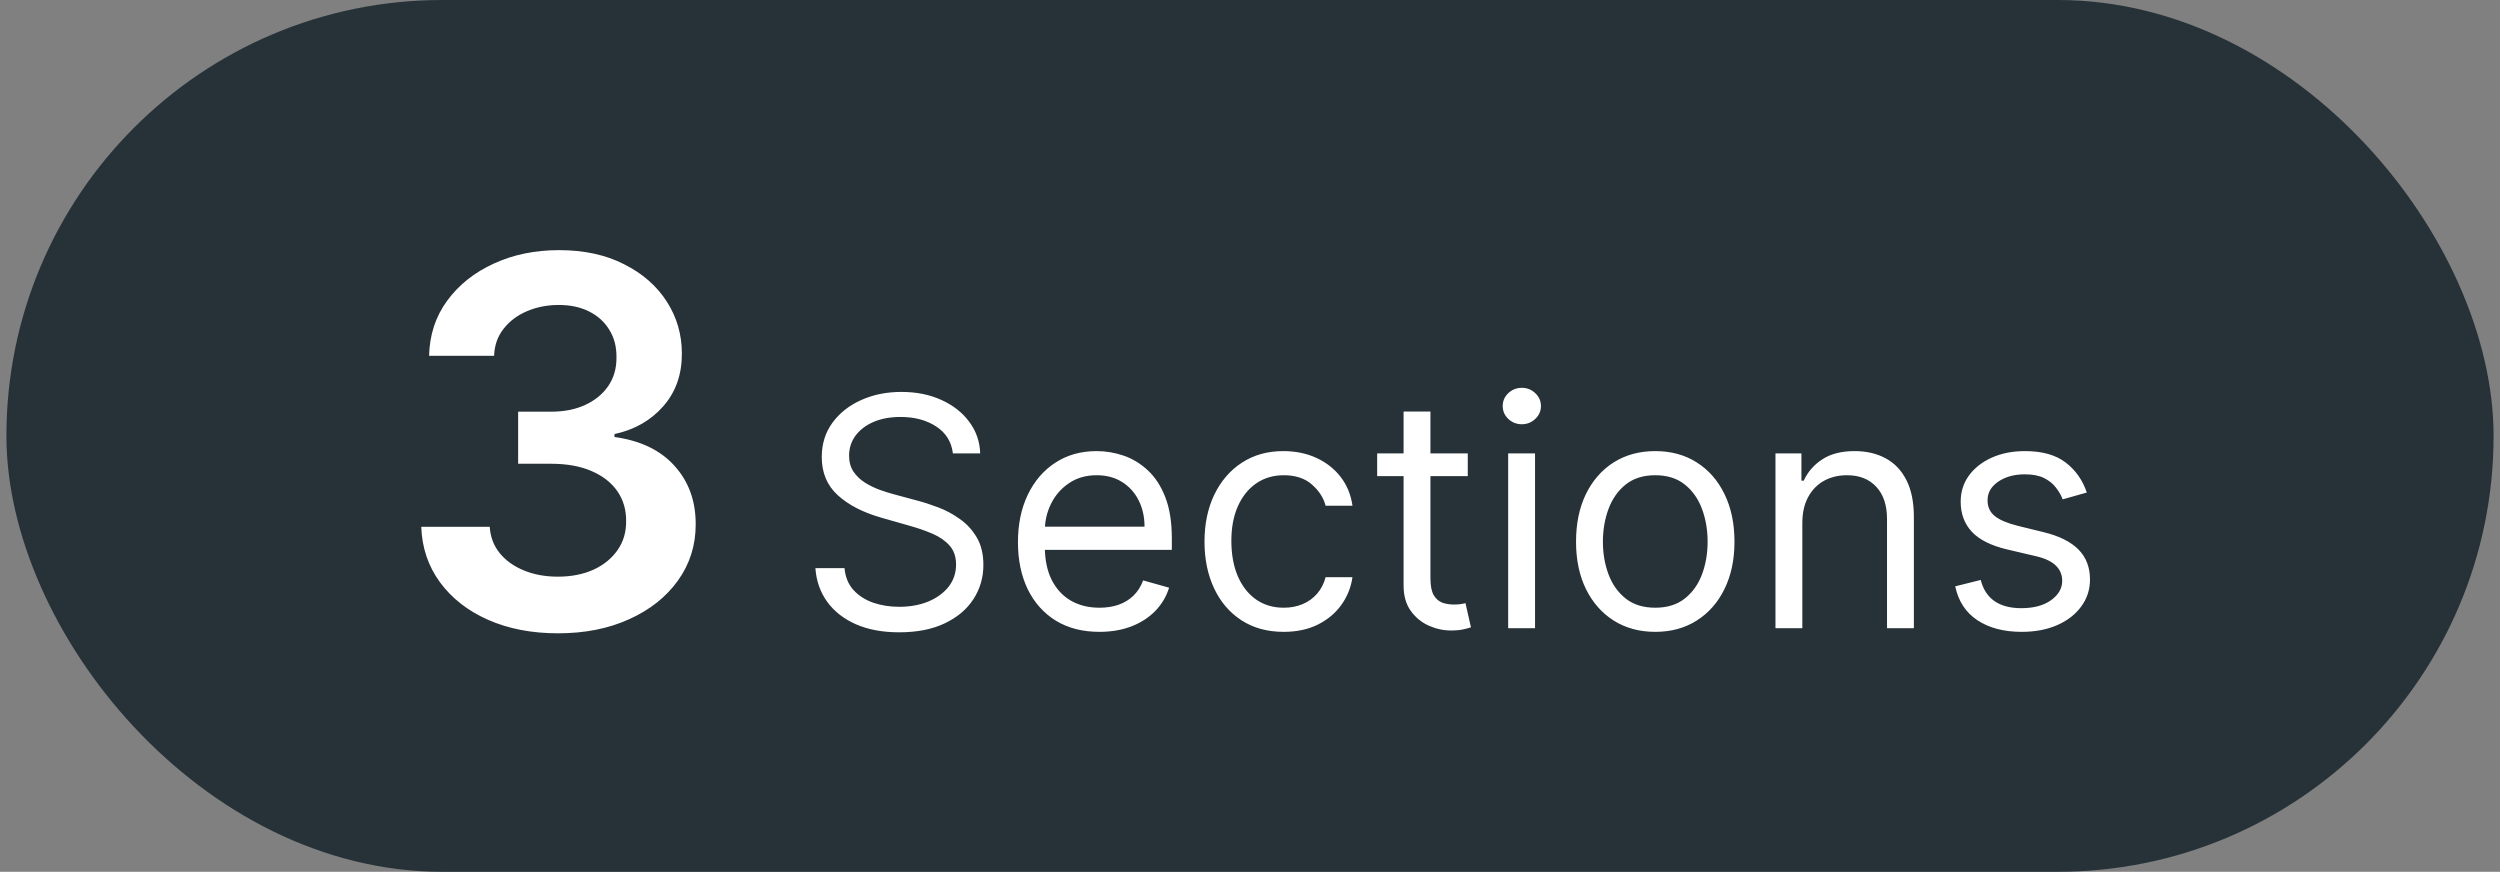
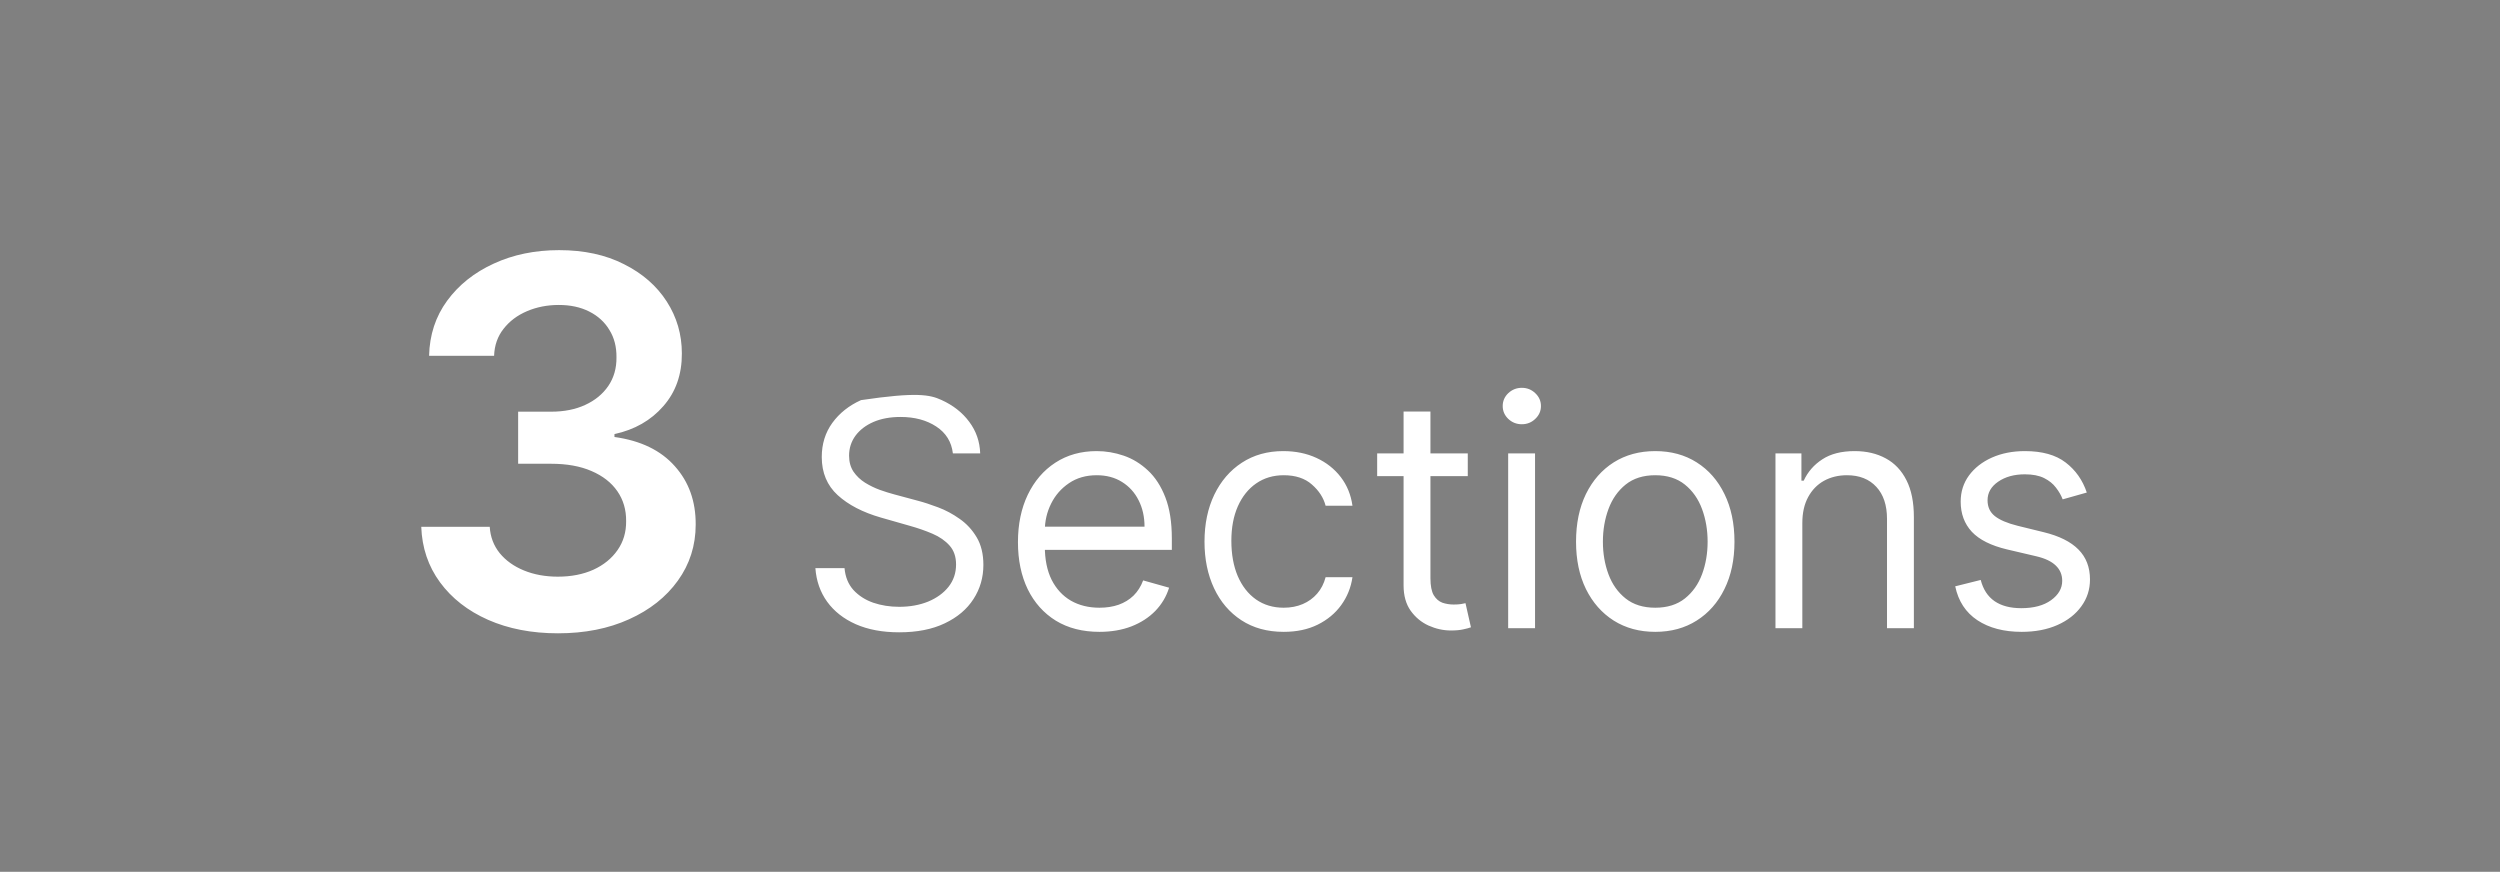
<svg xmlns="http://www.w3.org/2000/svg" width="195" height="68" viewBox="0 0 195 68" fill="none">
  <rect x="0" y="0" width="195" height="68" fill="#808080" stroke="none" />
-   <rect x="0.5" width="194" height="68" rx="34" fill="#263238" />
-   <path d="M43.526 49.398C41.48 49.398 39.662 49.047 38.071 48.347C36.49 47.646 35.24 46.67 34.321 45.42C33.403 44.17 32.915 42.726 32.858 41.088H38.199C38.246 41.874 38.507 42.561 38.98 43.148C39.454 43.725 40.083 44.175 40.869 44.497C41.655 44.819 42.536 44.98 43.511 44.98C44.553 44.98 45.476 44.8 46.281 44.44C47.086 44.071 47.716 43.56 48.17 42.906C48.625 42.253 48.847 41.5 48.838 40.648C48.847 39.767 48.62 38.99 48.156 38.318C47.692 37.646 47.02 37.12 46.139 36.742C45.268 36.363 44.217 36.173 42.986 36.173H40.415V32.111H42.986C43.999 32.111 44.885 31.936 45.642 31.585C46.409 31.235 47.01 30.742 47.446 30.108C47.882 29.464 48.095 28.721 48.085 27.878C48.095 27.054 47.91 26.339 47.531 25.733C47.162 25.117 46.636 24.639 45.955 24.298C45.282 23.957 44.492 23.787 43.582 23.787C42.692 23.787 41.868 23.948 41.111 24.27C40.353 24.592 39.742 25.051 39.278 25.648C38.814 26.235 38.568 26.936 38.54 27.75H33.469C33.507 26.121 33.975 24.691 34.875 23.46C35.784 22.22 36.996 21.254 38.511 20.562C40.026 19.862 41.726 19.511 43.611 19.511C45.552 19.511 47.238 19.876 48.668 20.605C50.107 21.325 51.22 22.296 52.006 23.517C52.792 24.739 53.185 26.088 53.185 27.565C53.194 29.204 52.711 30.577 51.736 31.685C50.77 32.793 49.501 33.517 47.929 33.858V34.085C49.974 34.369 51.542 35.127 52.631 36.358C53.729 37.58 54.274 39.099 54.264 40.918C54.264 42.546 53.8 44.005 52.872 45.293C51.954 46.571 50.685 47.575 49.065 48.304C47.456 49.033 45.609 49.398 43.526 49.398ZM74.325 35.364C74.218 34.464 73.786 33.766 73.028 33.269C72.271 32.771 71.342 32.523 70.241 32.523C69.436 32.523 68.731 32.653 68.128 32.913C67.53 33.174 67.062 33.532 66.725 33.988C66.394 34.443 66.228 34.961 66.228 35.541C66.228 36.026 66.343 36.444 66.574 36.793C66.811 37.136 67.113 37.423 67.48 37.654C67.847 37.879 68.231 38.066 68.634 38.213C69.036 38.355 69.406 38.471 69.744 38.56L71.59 39.057C72.064 39.181 72.59 39.353 73.171 39.572C73.756 39.791 74.316 40.09 74.848 40.468C75.387 40.841 75.831 41.321 76.18 41.907C76.529 42.492 76.704 43.212 76.704 44.064C76.704 45.046 76.446 45.934 75.931 46.727C75.422 47.52 74.677 48.151 73.694 48.618C72.718 49.086 71.531 49.32 70.134 49.32C68.832 49.32 67.705 49.109 66.752 48.689C65.805 48.269 65.059 47.683 64.515 46.931C63.976 46.18 63.671 45.307 63.6 44.312H65.873C65.932 44.999 66.163 45.567 66.565 46.017C66.974 46.461 67.489 46.792 68.11 47.011C68.737 47.224 69.412 47.331 70.134 47.331C70.975 47.331 71.729 47.195 72.398 46.923C73.067 46.644 73.597 46.26 73.987 45.769C74.378 45.271 74.573 44.691 74.573 44.028C74.573 43.425 74.404 42.934 74.067 42.555C73.73 42.176 73.286 41.868 72.735 41.631C72.185 41.395 71.59 41.188 70.951 41.01L68.714 40.371C67.293 39.962 66.169 39.379 65.34 38.622C64.512 37.864 64.097 36.873 64.097 35.648C64.097 34.63 64.373 33.742 64.923 32.984C65.479 32.221 66.225 31.629 67.16 31.209C68.101 30.783 69.152 30.57 70.312 30.57C71.484 30.57 72.525 30.78 73.437 31.2C74.348 31.614 75.07 32.182 75.603 32.904C76.142 33.627 76.426 34.446 76.455 35.364H74.325ZM85.757 49.284C84.443 49.284 83.31 48.994 82.357 48.414C81.41 47.828 80.679 47.011 80.164 45.964C79.655 44.91 79.4 43.685 79.4 42.288C79.4 40.892 79.655 39.66 80.164 38.595C80.679 37.524 81.395 36.689 82.312 36.092C83.236 35.488 84.313 35.186 85.544 35.186C86.254 35.186 86.956 35.304 87.648 35.541C88.341 35.778 88.971 36.163 89.539 36.695C90.107 37.222 90.56 37.92 90.897 38.791C91.235 39.66 91.403 40.732 91.403 42.004V42.892H80.892V41.081H89.273C89.273 40.312 89.119 39.625 88.811 39.021C88.509 38.418 88.077 37.941 87.515 37.592C86.959 37.243 86.302 37.068 85.544 37.068C84.709 37.068 83.987 37.275 83.378 37.69C82.774 38.098 82.309 38.631 81.984 39.288C81.658 39.945 81.496 40.649 81.496 41.401V42.608C81.496 43.638 81.673 44.511 82.028 45.227C82.389 45.937 82.889 46.479 83.529 46.852C84.168 47.218 84.911 47.402 85.757 47.402C86.307 47.402 86.805 47.325 87.249 47.171C87.698 47.011 88.086 46.775 88.412 46.461C88.737 46.141 88.989 45.745 89.166 45.271L91.19 45.84C90.977 46.526 90.619 47.13 90.116 47.651C89.613 48.166 88.992 48.568 88.252 48.858C87.512 49.142 86.68 49.284 85.757 49.284ZM100.13 49.284C98.852 49.284 97.751 48.982 96.828 48.379C95.904 47.775 95.194 46.943 94.697 45.884C94.2 44.825 93.951 43.614 93.951 42.253C93.951 40.868 94.206 39.646 94.715 38.586C95.23 37.521 95.946 36.689 96.863 36.092C97.787 35.488 98.864 35.186 100.095 35.186C101.054 35.186 101.918 35.364 102.687 35.719C103.456 36.074 104.087 36.571 104.578 37.21C105.069 37.849 105.374 38.595 105.492 39.447H103.397C103.237 38.826 102.882 38.276 102.332 37.796C101.787 37.311 101.054 37.068 100.13 37.068C99.314 37.068 98.597 37.281 97.982 37.707C97.372 38.128 96.896 38.722 96.552 39.492C96.215 40.255 96.046 41.152 96.046 42.182C96.046 43.235 96.212 44.153 96.544 44.934C96.881 45.715 97.354 46.322 97.964 46.754C98.58 47.186 99.302 47.402 100.13 47.402C100.675 47.402 101.169 47.307 101.613 47.118C102.057 46.928 102.433 46.656 102.74 46.301C103.048 45.946 103.267 45.52 103.397 45.023H105.492C105.374 45.828 105.081 46.553 104.614 47.198C104.152 47.837 103.539 48.346 102.776 48.725C102.018 49.098 101.136 49.284 100.13 49.284ZM114.486 35.364V37.139H107.419V35.364H114.486ZM109.479 32.097H111.574V45.094C111.574 45.686 111.66 46.13 111.831 46.425C112.009 46.715 112.234 46.911 112.506 47.011C112.784 47.106 113.077 47.153 113.385 47.153C113.616 47.153 113.805 47.142 113.953 47.118C114.101 47.088 114.219 47.065 114.308 47.047L114.734 48.929C114.592 48.982 114.394 49.035 114.139 49.089C113.885 49.148 113.562 49.178 113.172 49.178C112.58 49.178 112 49.05 111.432 48.796C110.869 48.541 110.402 48.154 110.029 47.633C109.662 47.112 109.479 46.455 109.479 45.662V32.097ZM117.637 49V35.364H119.733V49H117.637ZM118.703 33.091C118.294 33.091 117.942 32.952 117.646 32.674C117.356 32.395 117.211 32.061 117.211 31.671C117.211 31.28 117.356 30.945 117.646 30.667C117.942 30.389 118.294 30.25 118.703 30.25C119.111 30.25 119.46 30.389 119.75 30.667C120.046 30.945 120.194 31.28 120.194 31.671C120.194 32.061 120.046 32.395 119.75 32.674C119.46 32.952 119.111 33.091 118.703 33.091ZM129.11 49.284C127.879 49.284 126.799 48.991 125.869 48.405C124.946 47.819 124.224 46.999 123.703 45.946C123.188 44.892 122.931 43.661 122.931 42.253C122.931 40.832 123.188 39.592 123.703 38.533C124.224 37.474 124.946 36.651 125.869 36.065C126.799 35.479 127.879 35.186 129.11 35.186C130.341 35.186 131.418 35.479 132.341 36.065C133.27 36.651 133.993 37.474 134.507 38.533C135.028 39.592 135.289 40.832 135.289 42.253C135.289 43.661 135.028 44.892 134.507 45.946C133.993 46.999 133.27 47.819 132.341 48.405C131.418 48.991 130.341 49.284 129.11 49.284ZM129.11 47.402C130.045 47.402 130.814 47.162 131.418 46.683C132.022 46.203 132.469 45.573 132.759 44.792C133.049 44.011 133.194 43.164 133.194 42.253C133.194 41.341 133.049 40.492 132.759 39.705C132.469 38.918 132.022 38.282 131.418 37.796C130.814 37.311 130.045 37.068 129.11 37.068C128.175 37.068 127.405 37.311 126.801 37.796C126.198 38.282 125.751 38.918 125.461 39.705C125.171 40.492 125.026 41.341 125.026 42.253C125.026 43.164 125.171 44.011 125.461 44.792C125.751 45.573 126.198 46.203 126.801 46.683C127.405 47.162 128.175 47.402 129.11 47.402ZM140.582 40.797V49H138.487V35.364H140.511V37.494H140.689C141.008 36.802 141.494 36.245 142.145 35.825C142.796 35.399 143.636 35.186 144.666 35.186C145.589 35.186 146.397 35.376 147.09 35.754C147.782 36.127 148.321 36.695 148.705 37.459C149.09 38.216 149.282 39.175 149.282 40.335V49H147.187V40.477C147.187 39.406 146.909 38.572 146.353 37.974C145.796 37.37 145.033 37.068 144.062 37.068C143.393 37.068 142.796 37.213 142.269 37.503C141.748 37.793 141.337 38.216 141.035 38.773C140.733 39.329 140.582 40.004 140.582 40.797ZM162.77 38.418L160.888 38.95C160.77 38.637 160.595 38.332 160.364 38.036C160.139 37.734 159.831 37.485 159.441 37.29C159.05 37.095 158.55 36.997 157.941 36.997C157.106 36.997 156.411 37.19 155.854 37.574C155.304 37.953 155.029 38.435 155.029 39.021C155.029 39.542 155.218 39.953 155.597 40.255C155.976 40.557 156.567 40.809 157.372 41.01L159.396 41.507C160.616 41.803 161.524 42.256 162.122 42.865C162.72 43.469 163.019 44.247 163.019 45.2C163.019 45.981 162.794 46.68 162.344 47.295C161.9 47.911 161.279 48.396 160.48 48.751C159.681 49.106 158.751 49.284 157.692 49.284C156.301 49.284 155.15 48.982 154.238 48.379C153.327 47.775 152.75 46.893 152.507 45.733L154.496 45.236C154.685 45.97 155.043 46.52 155.57 46.887C156.103 47.254 156.798 47.438 157.656 47.438C158.633 47.438 159.408 47.23 159.982 46.816C160.562 46.396 160.852 45.893 160.852 45.307C160.852 44.833 160.687 44.437 160.355 44.117C160.024 43.792 159.515 43.549 158.828 43.389L156.556 42.856C155.307 42.561 154.389 42.102 153.803 41.48C153.223 40.853 152.933 40.069 152.933 39.128C152.933 38.358 153.149 37.678 153.581 37.086C154.019 36.494 154.614 36.029 155.366 35.692C156.124 35.355 156.982 35.186 157.941 35.186C159.29 35.186 160.349 35.482 161.119 36.074C161.894 36.666 162.445 37.447 162.77 38.418Z" fill="white" />
+   <path d="M43.526 49.398C41.48 49.398 39.662 49.047 38.071 48.347C36.49 47.646 35.24 46.67 34.321 45.42C33.403 44.17 32.915 42.726 32.858 41.088H38.199C38.246 41.874 38.507 42.561 38.98 43.148C39.454 43.725 40.083 44.175 40.869 44.497C41.655 44.819 42.536 44.98 43.511 44.98C44.553 44.98 45.476 44.8 46.281 44.44C47.086 44.071 47.716 43.56 48.17 42.906C48.625 42.253 48.847 41.5 48.838 40.648C48.847 39.767 48.62 38.99 48.156 38.318C47.692 37.646 47.02 37.12 46.139 36.742C45.268 36.363 44.217 36.173 42.986 36.173H40.415V32.111H42.986C43.999 32.111 44.885 31.936 45.642 31.585C46.409 31.235 47.01 30.742 47.446 30.108C47.882 29.464 48.095 28.721 48.085 27.878C48.095 27.054 47.91 26.339 47.531 25.733C47.162 25.117 46.636 24.639 45.955 24.298C45.282 23.957 44.492 23.787 43.582 23.787C42.692 23.787 41.868 23.948 41.111 24.27C40.353 24.592 39.742 25.051 39.278 25.648C38.814 26.235 38.568 26.936 38.54 27.75H33.469C33.507 26.121 33.975 24.691 34.875 23.46C35.784 22.22 36.996 21.254 38.511 20.562C40.026 19.862 41.726 19.511 43.611 19.511C45.552 19.511 47.238 19.876 48.668 20.605C50.107 21.325 51.22 22.296 52.006 23.517C52.792 24.739 53.185 26.088 53.185 27.565C53.194 29.204 52.711 30.577 51.736 31.685C50.77 32.793 49.501 33.517 47.929 33.858V34.085C49.974 34.369 51.542 35.127 52.631 36.358C53.729 37.58 54.274 39.099 54.264 40.918C54.264 42.546 53.8 44.005 52.872 45.293C51.954 46.571 50.685 47.575 49.065 48.304C47.456 49.033 45.609 49.398 43.526 49.398ZM74.325 35.364C74.218 34.464 73.786 33.766 73.028 33.269C72.271 32.771 71.342 32.523 70.241 32.523C69.436 32.523 68.731 32.653 68.128 32.913C67.53 33.174 67.062 33.532 66.725 33.988C66.394 34.443 66.228 34.961 66.228 35.541C66.228 36.026 66.343 36.444 66.574 36.793C66.811 37.136 67.113 37.423 67.48 37.654C67.847 37.879 68.231 38.066 68.634 38.213C69.036 38.355 69.406 38.471 69.744 38.56L71.59 39.057C72.064 39.181 72.59 39.353 73.171 39.572C73.756 39.791 74.316 40.09 74.848 40.468C75.387 40.841 75.831 41.321 76.18 41.907C76.529 42.492 76.704 43.212 76.704 44.064C76.704 45.046 76.446 45.934 75.931 46.727C75.422 47.52 74.677 48.151 73.694 48.618C72.718 49.086 71.531 49.32 70.134 49.32C68.832 49.32 67.705 49.109 66.752 48.689C65.805 48.269 65.059 47.683 64.515 46.931C63.976 46.18 63.671 45.307 63.6 44.312H65.873C65.932 44.999 66.163 45.567 66.565 46.017C66.974 46.461 67.489 46.792 68.11 47.011C68.737 47.224 69.412 47.331 70.134 47.331C70.975 47.331 71.729 47.195 72.398 46.923C73.067 46.644 73.597 46.26 73.987 45.769C74.378 45.271 74.573 44.691 74.573 44.028C74.573 43.425 74.404 42.934 74.067 42.555C73.73 42.176 73.286 41.868 72.735 41.631C72.185 41.395 71.59 41.188 70.951 41.01L68.714 40.371C67.293 39.962 66.169 39.379 65.34 38.622C64.512 37.864 64.097 36.873 64.097 35.648C64.097 34.63 64.373 33.742 64.923 32.984C65.479 32.221 66.225 31.629 67.16 31.209C71.484 30.57 72.525 30.78 73.437 31.2C74.348 31.614 75.07 32.182 75.603 32.904C76.142 33.627 76.426 34.446 76.455 35.364H74.325ZM85.757 49.284C84.443 49.284 83.31 48.994 82.357 48.414C81.41 47.828 80.679 47.011 80.164 45.964C79.655 44.91 79.4 43.685 79.4 42.288C79.4 40.892 79.655 39.66 80.164 38.595C80.679 37.524 81.395 36.689 82.312 36.092C83.236 35.488 84.313 35.186 85.544 35.186C86.254 35.186 86.956 35.304 87.648 35.541C88.341 35.778 88.971 36.163 89.539 36.695C90.107 37.222 90.56 37.92 90.897 38.791C91.235 39.66 91.403 40.732 91.403 42.004V42.892H80.892V41.081H89.273C89.273 40.312 89.119 39.625 88.811 39.021C88.509 38.418 88.077 37.941 87.515 37.592C86.959 37.243 86.302 37.068 85.544 37.068C84.709 37.068 83.987 37.275 83.378 37.69C82.774 38.098 82.309 38.631 81.984 39.288C81.658 39.945 81.496 40.649 81.496 41.401V42.608C81.496 43.638 81.673 44.511 82.028 45.227C82.389 45.937 82.889 46.479 83.529 46.852C84.168 47.218 84.911 47.402 85.757 47.402C86.307 47.402 86.805 47.325 87.249 47.171C87.698 47.011 88.086 46.775 88.412 46.461C88.737 46.141 88.989 45.745 89.166 45.271L91.19 45.84C90.977 46.526 90.619 47.13 90.116 47.651C89.613 48.166 88.992 48.568 88.252 48.858C87.512 49.142 86.68 49.284 85.757 49.284ZM100.13 49.284C98.852 49.284 97.751 48.982 96.828 48.379C95.904 47.775 95.194 46.943 94.697 45.884C94.2 44.825 93.951 43.614 93.951 42.253C93.951 40.868 94.206 39.646 94.715 38.586C95.23 37.521 95.946 36.689 96.863 36.092C97.787 35.488 98.864 35.186 100.095 35.186C101.054 35.186 101.918 35.364 102.687 35.719C103.456 36.074 104.087 36.571 104.578 37.21C105.069 37.849 105.374 38.595 105.492 39.447H103.397C103.237 38.826 102.882 38.276 102.332 37.796C101.787 37.311 101.054 37.068 100.13 37.068C99.314 37.068 98.597 37.281 97.982 37.707C97.372 38.128 96.896 38.722 96.552 39.492C96.215 40.255 96.046 41.152 96.046 42.182C96.046 43.235 96.212 44.153 96.544 44.934C96.881 45.715 97.354 46.322 97.964 46.754C98.58 47.186 99.302 47.402 100.13 47.402C100.675 47.402 101.169 47.307 101.613 47.118C102.057 46.928 102.433 46.656 102.74 46.301C103.048 45.946 103.267 45.52 103.397 45.023H105.492C105.374 45.828 105.081 46.553 104.614 47.198C104.152 47.837 103.539 48.346 102.776 48.725C102.018 49.098 101.136 49.284 100.13 49.284ZM114.486 35.364V37.139H107.419V35.364H114.486ZM109.479 32.097H111.574V45.094C111.574 45.686 111.66 46.13 111.831 46.425C112.009 46.715 112.234 46.911 112.506 47.011C112.784 47.106 113.077 47.153 113.385 47.153C113.616 47.153 113.805 47.142 113.953 47.118C114.101 47.088 114.219 47.065 114.308 47.047L114.734 48.929C114.592 48.982 114.394 49.035 114.139 49.089C113.885 49.148 113.562 49.178 113.172 49.178C112.58 49.178 112 49.05 111.432 48.796C110.869 48.541 110.402 48.154 110.029 47.633C109.662 47.112 109.479 46.455 109.479 45.662V32.097ZM117.637 49V35.364H119.733V49H117.637ZM118.703 33.091C118.294 33.091 117.942 32.952 117.646 32.674C117.356 32.395 117.211 32.061 117.211 31.671C117.211 31.28 117.356 30.945 117.646 30.667C117.942 30.389 118.294 30.25 118.703 30.25C119.111 30.25 119.46 30.389 119.75 30.667C120.046 30.945 120.194 31.28 120.194 31.671C120.194 32.061 120.046 32.395 119.75 32.674C119.46 32.952 119.111 33.091 118.703 33.091ZM129.11 49.284C127.879 49.284 126.799 48.991 125.869 48.405C124.946 47.819 124.224 46.999 123.703 45.946C123.188 44.892 122.931 43.661 122.931 42.253C122.931 40.832 123.188 39.592 123.703 38.533C124.224 37.474 124.946 36.651 125.869 36.065C126.799 35.479 127.879 35.186 129.11 35.186C130.341 35.186 131.418 35.479 132.341 36.065C133.27 36.651 133.993 37.474 134.507 38.533C135.028 39.592 135.289 40.832 135.289 42.253C135.289 43.661 135.028 44.892 134.507 45.946C133.993 46.999 133.27 47.819 132.341 48.405C131.418 48.991 130.341 49.284 129.11 49.284ZM129.11 47.402C130.045 47.402 130.814 47.162 131.418 46.683C132.022 46.203 132.469 45.573 132.759 44.792C133.049 44.011 133.194 43.164 133.194 42.253C133.194 41.341 133.049 40.492 132.759 39.705C132.469 38.918 132.022 38.282 131.418 37.796C130.814 37.311 130.045 37.068 129.11 37.068C128.175 37.068 127.405 37.311 126.801 37.796C126.198 38.282 125.751 38.918 125.461 39.705C125.171 40.492 125.026 41.341 125.026 42.253C125.026 43.164 125.171 44.011 125.461 44.792C125.751 45.573 126.198 46.203 126.801 46.683C127.405 47.162 128.175 47.402 129.11 47.402ZM140.582 40.797V49H138.487V35.364H140.511V37.494H140.689C141.008 36.802 141.494 36.245 142.145 35.825C142.796 35.399 143.636 35.186 144.666 35.186C145.589 35.186 146.397 35.376 147.09 35.754C147.782 36.127 148.321 36.695 148.705 37.459C149.09 38.216 149.282 39.175 149.282 40.335V49H147.187V40.477C147.187 39.406 146.909 38.572 146.353 37.974C145.796 37.37 145.033 37.068 144.062 37.068C143.393 37.068 142.796 37.213 142.269 37.503C141.748 37.793 141.337 38.216 141.035 38.773C140.733 39.329 140.582 40.004 140.582 40.797ZM162.77 38.418L160.888 38.95C160.77 38.637 160.595 38.332 160.364 38.036C160.139 37.734 159.831 37.485 159.441 37.29C159.05 37.095 158.55 36.997 157.941 36.997C157.106 36.997 156.411 37.19 155.854 37.574C155.304 37.953 155.029 38.435 155.029 39.021C155.029 39.542 155.218 39.953 155.597 40.255C155.976 40.557 156.567 40.809 157.372 41.01L159.396 41.507C160.616 41.803 161.524 42.256 162.122 42.865C162.72 43.469 163.019 44.247 163.019 45.2C163.019 45.981 162.794 46.68 162.344 47.295C161.9 47.911 161.279 48.396 160.48 48.751C159.681 49.106 158.751 49.284 157.692 49.284C156.301 49.284 155.15 48.982 154.238 48.379C153.327 47.775 152.75 46.893 152.507 45.733L154.496 45.236C154.685 45.97 155.043 46.52 155.57 46.887C156.103 47.254 156.798 47.438 157.656 47.438C158.633 47.438 159.408 47.23 159.982 46.816C160.562 46.396 160.852 45.893 160.852 45.307C160.852 44.833 160.687 44.437 160.355 44.117C160.024 43.792 159.515 43.549 158.828 43.389L156.556 42.856C155.307 42.561 154.389 42.102 153.803 41.48C153.223 40.853 152.933 40.069 152.933 39.128C152.933 38.358 153.149 37.678 153.581 37.086C154.019 36.494 154.614 36.029 155.366 35.692C156.124 35.355 156.982 35.186 157.941 35.186C159.29 35.186 160.349 35.482 161.119 36.074C161.894 36.666 162.445 37.447 162.77 38.418Z" fill="white" />
</svg>